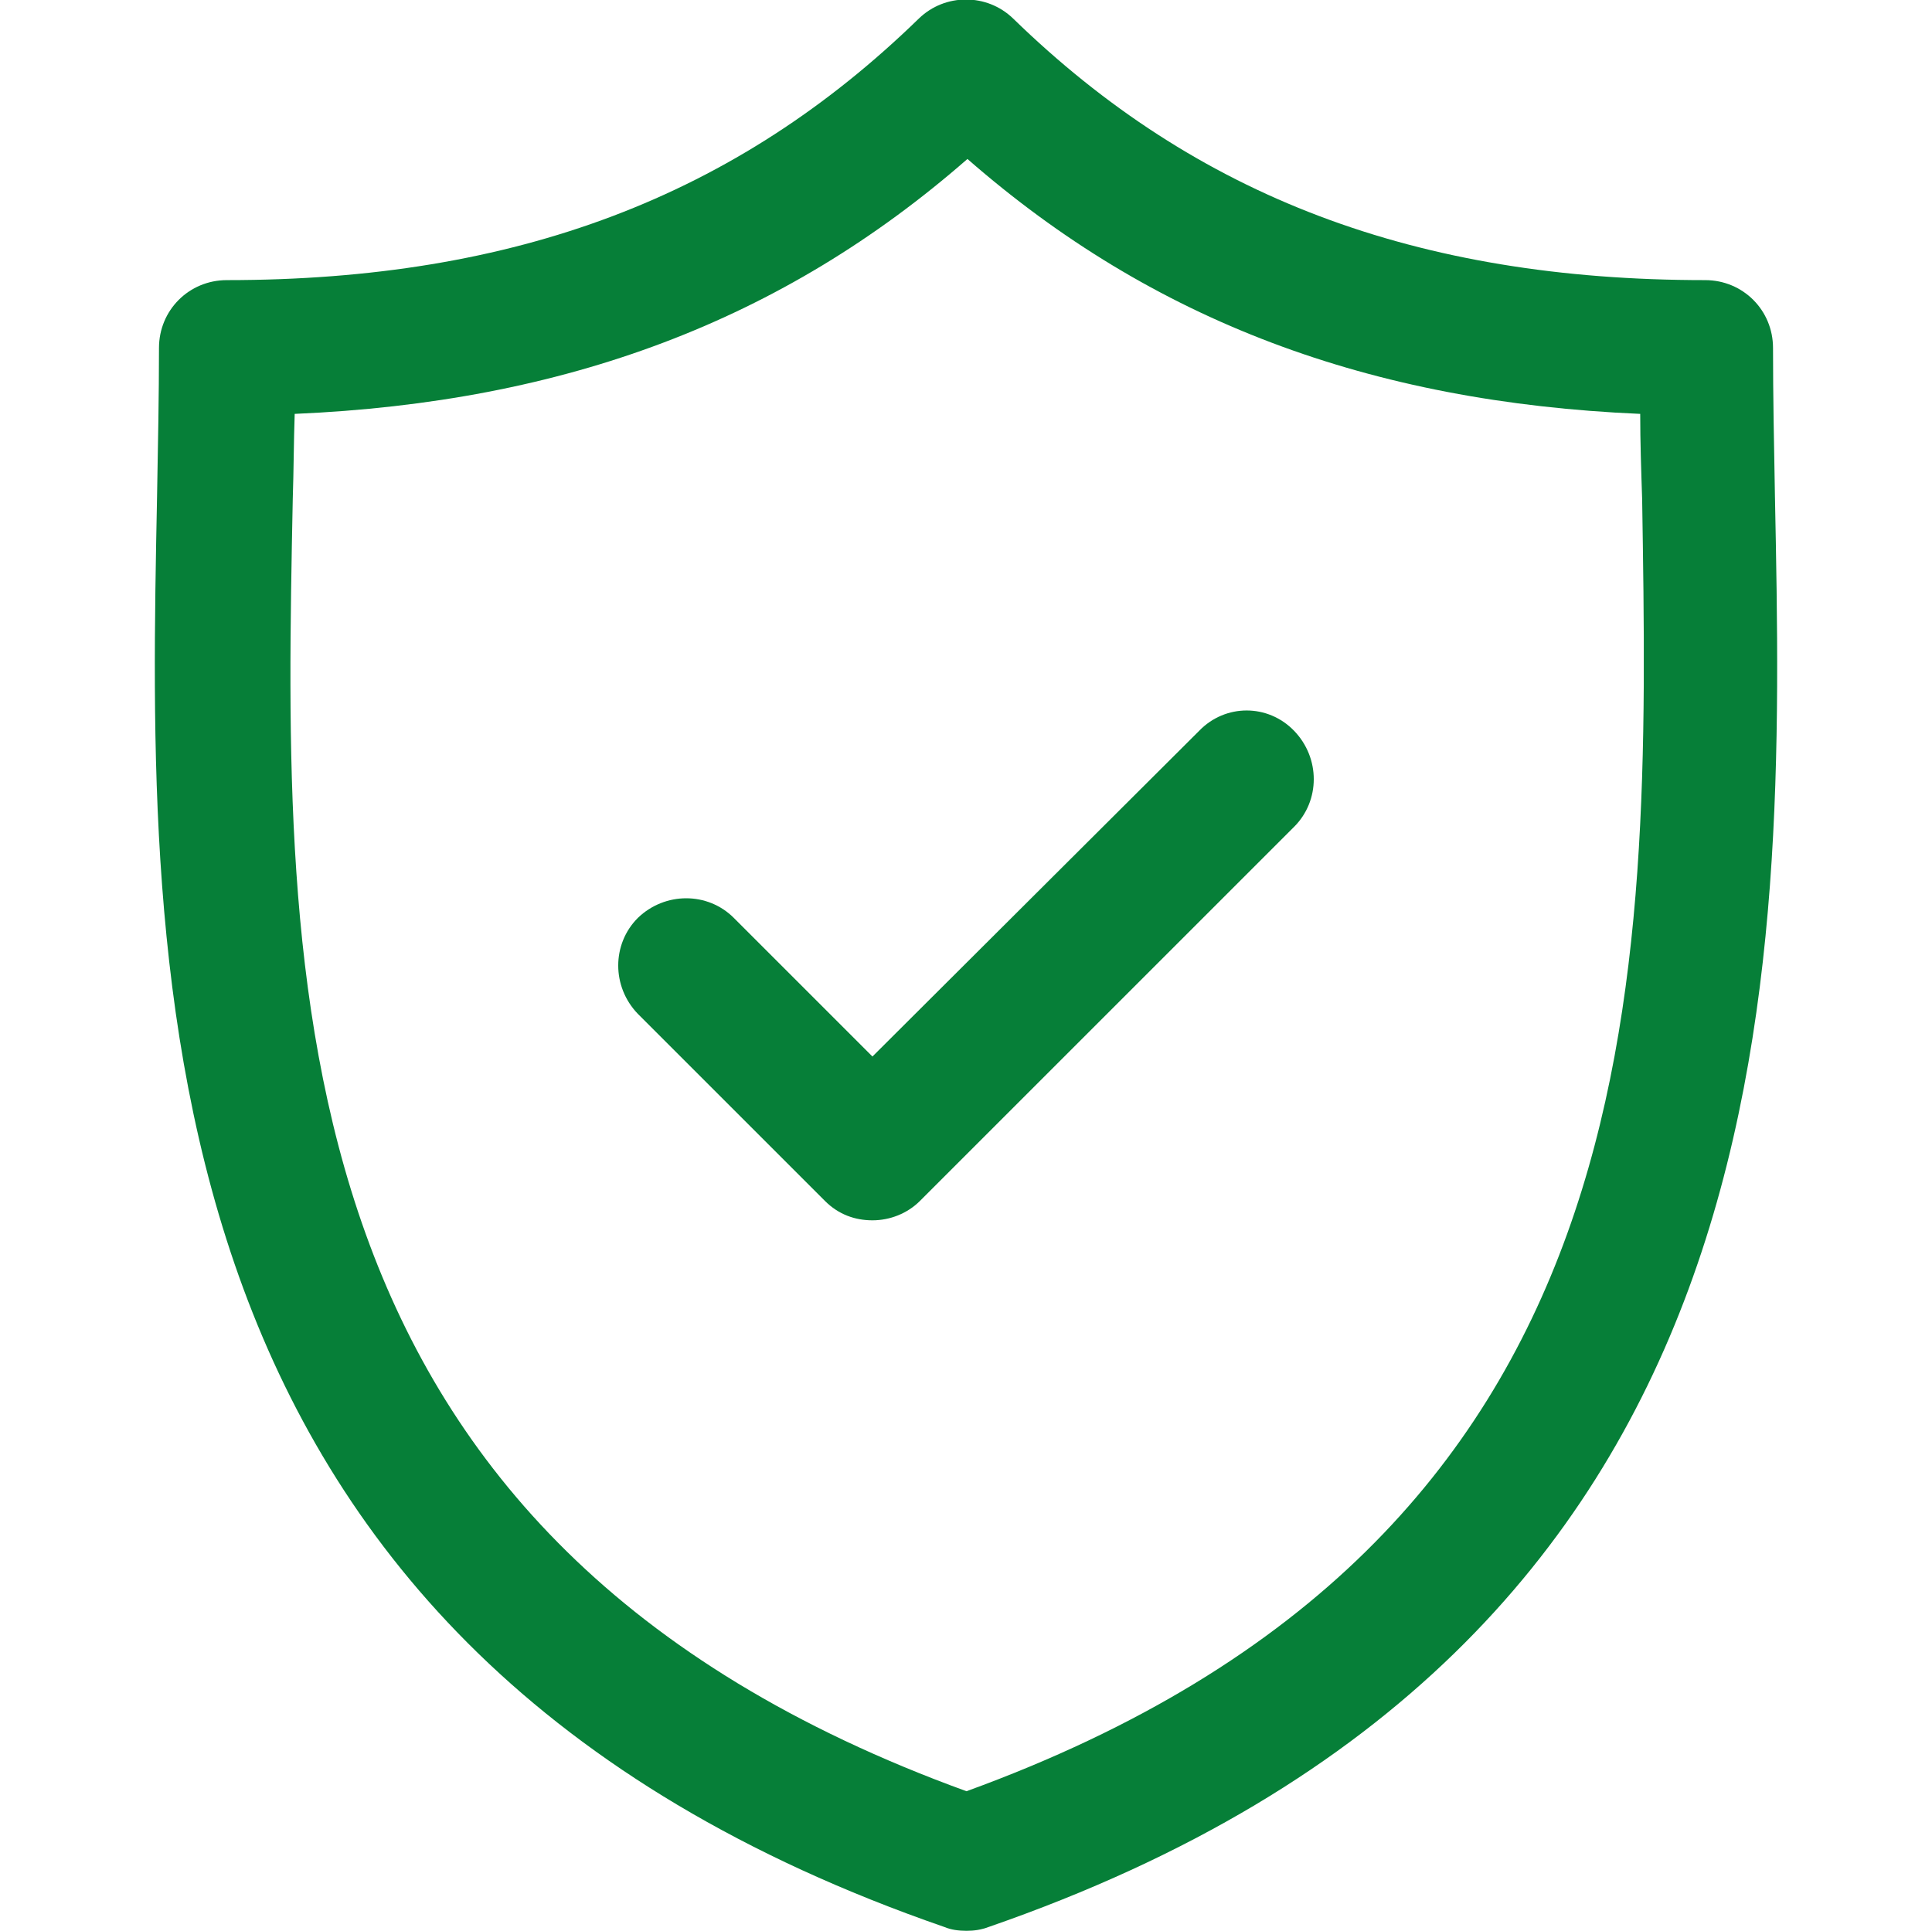
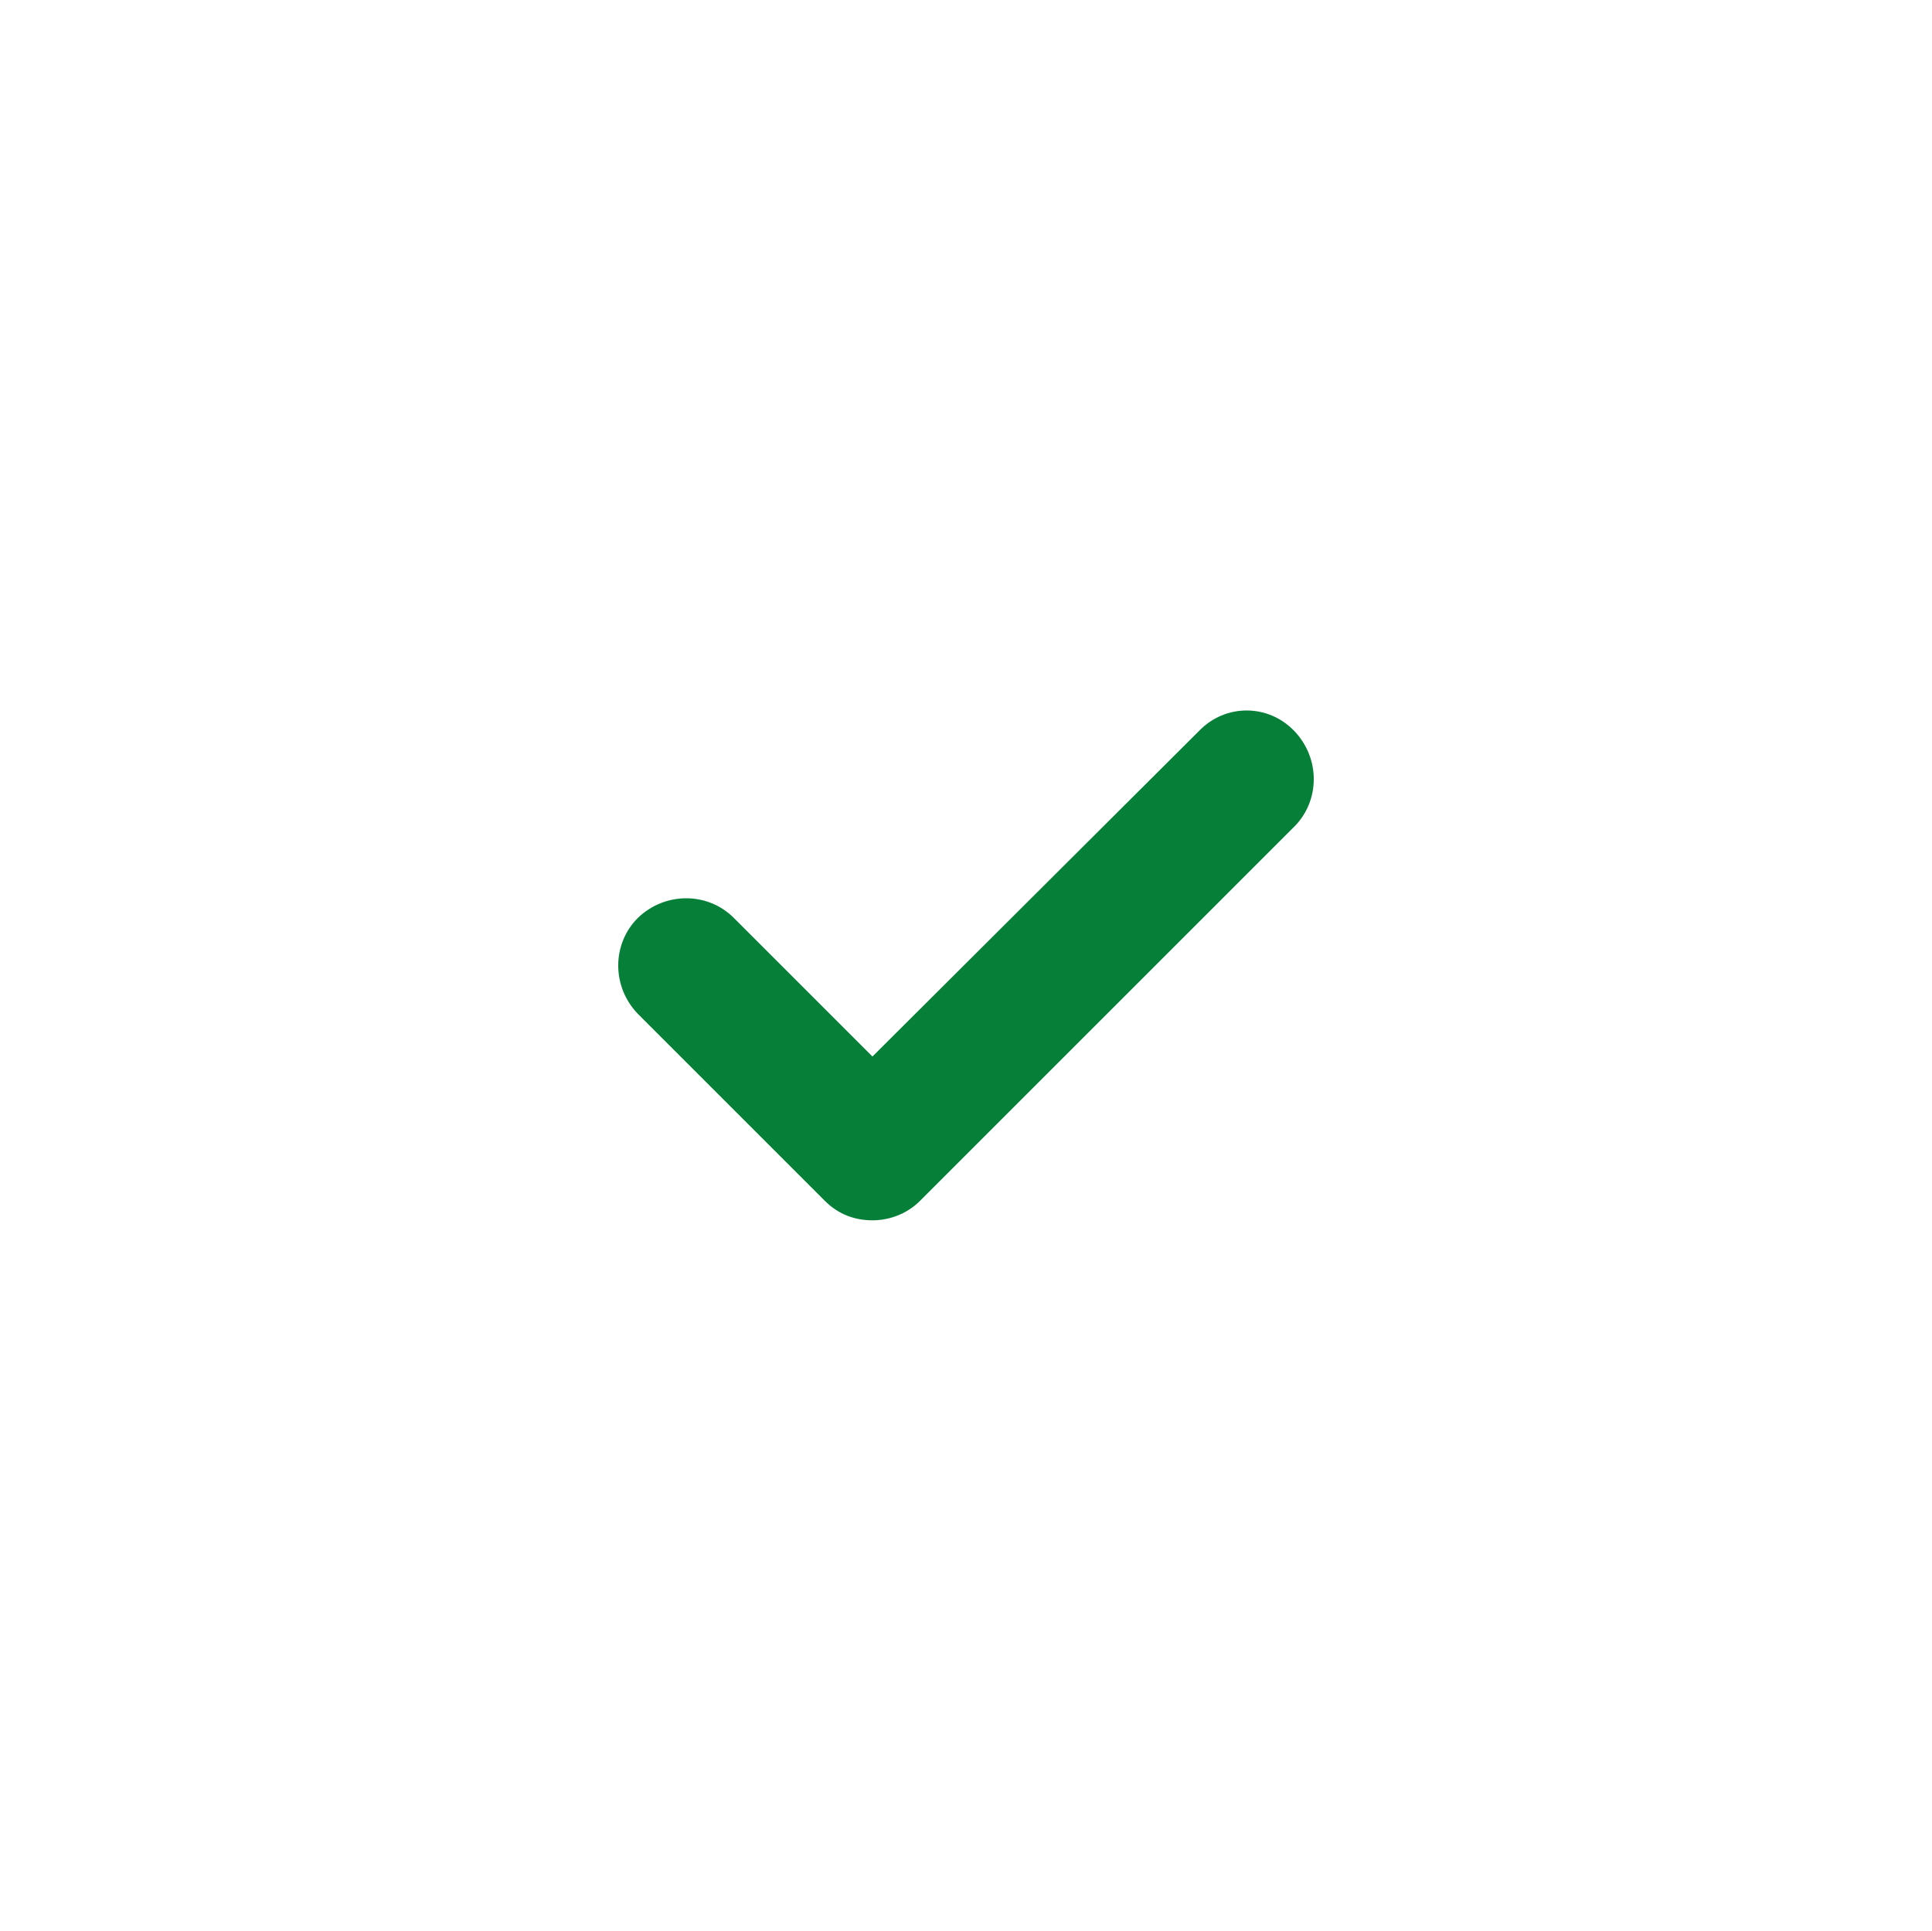
<svg xmlns="http://www.w3.org/2000/svg" id="Layer_3" version="1.1" viewBox="0 0 199.3 199.2">
  <defs>
    <style>
      .st0 {
        fill: #067f38;
      }
    </style>
  </defs>
-   <path class="st0" d="M183.1,51.3c-.1-5.4-.2-10.5-.2-15.4,0-3.9-3.1-7-7-7-29.8,0-52.5-8.6-71.4-27-2.7-2.6-7-2.6-9.7,0-18.9,18.4-41.6,27-71.4,27-3.9,0-7,3.1-7,7,0,4.9-.1,10-.2,15.4-1,50-2.3,118.6,81.2,147.5.7.3,1.5.4,2.3.4s1.5-.1,2.3-.4c83.4-28.9,82.1-97.5,81.1-147.5ZM99.7,184.8C28.1,158.8,29.2,101.9,30.2,51.5c.1-3,.1-5.9.2-8.8,27.9-1.2,50.3-9.6,69.4-26.3,19.1,16.7,41.5,25.1,69.4,26.3,0,2.9.1,5.8.2,8.8.8,50.4,1.8,107.3-69.7,133.3Z" />
  <path class="st0" d="M123.7,75.4l-33.7,33.6-14.3-14.3c-2.7-2.7-7.1-2.7-9.9,0-2.7,2.7-2.7,7.1,0,9.9l19.3,19.3c1.4,1.4,3.1,2,4.9,2s3.6-.7,4.9-2l38.6-38.6c2.7-2.7,2.7-7.1,0-9.9-2.7-2.8-7.1-2.8-9.8,0Z" />
</svg>